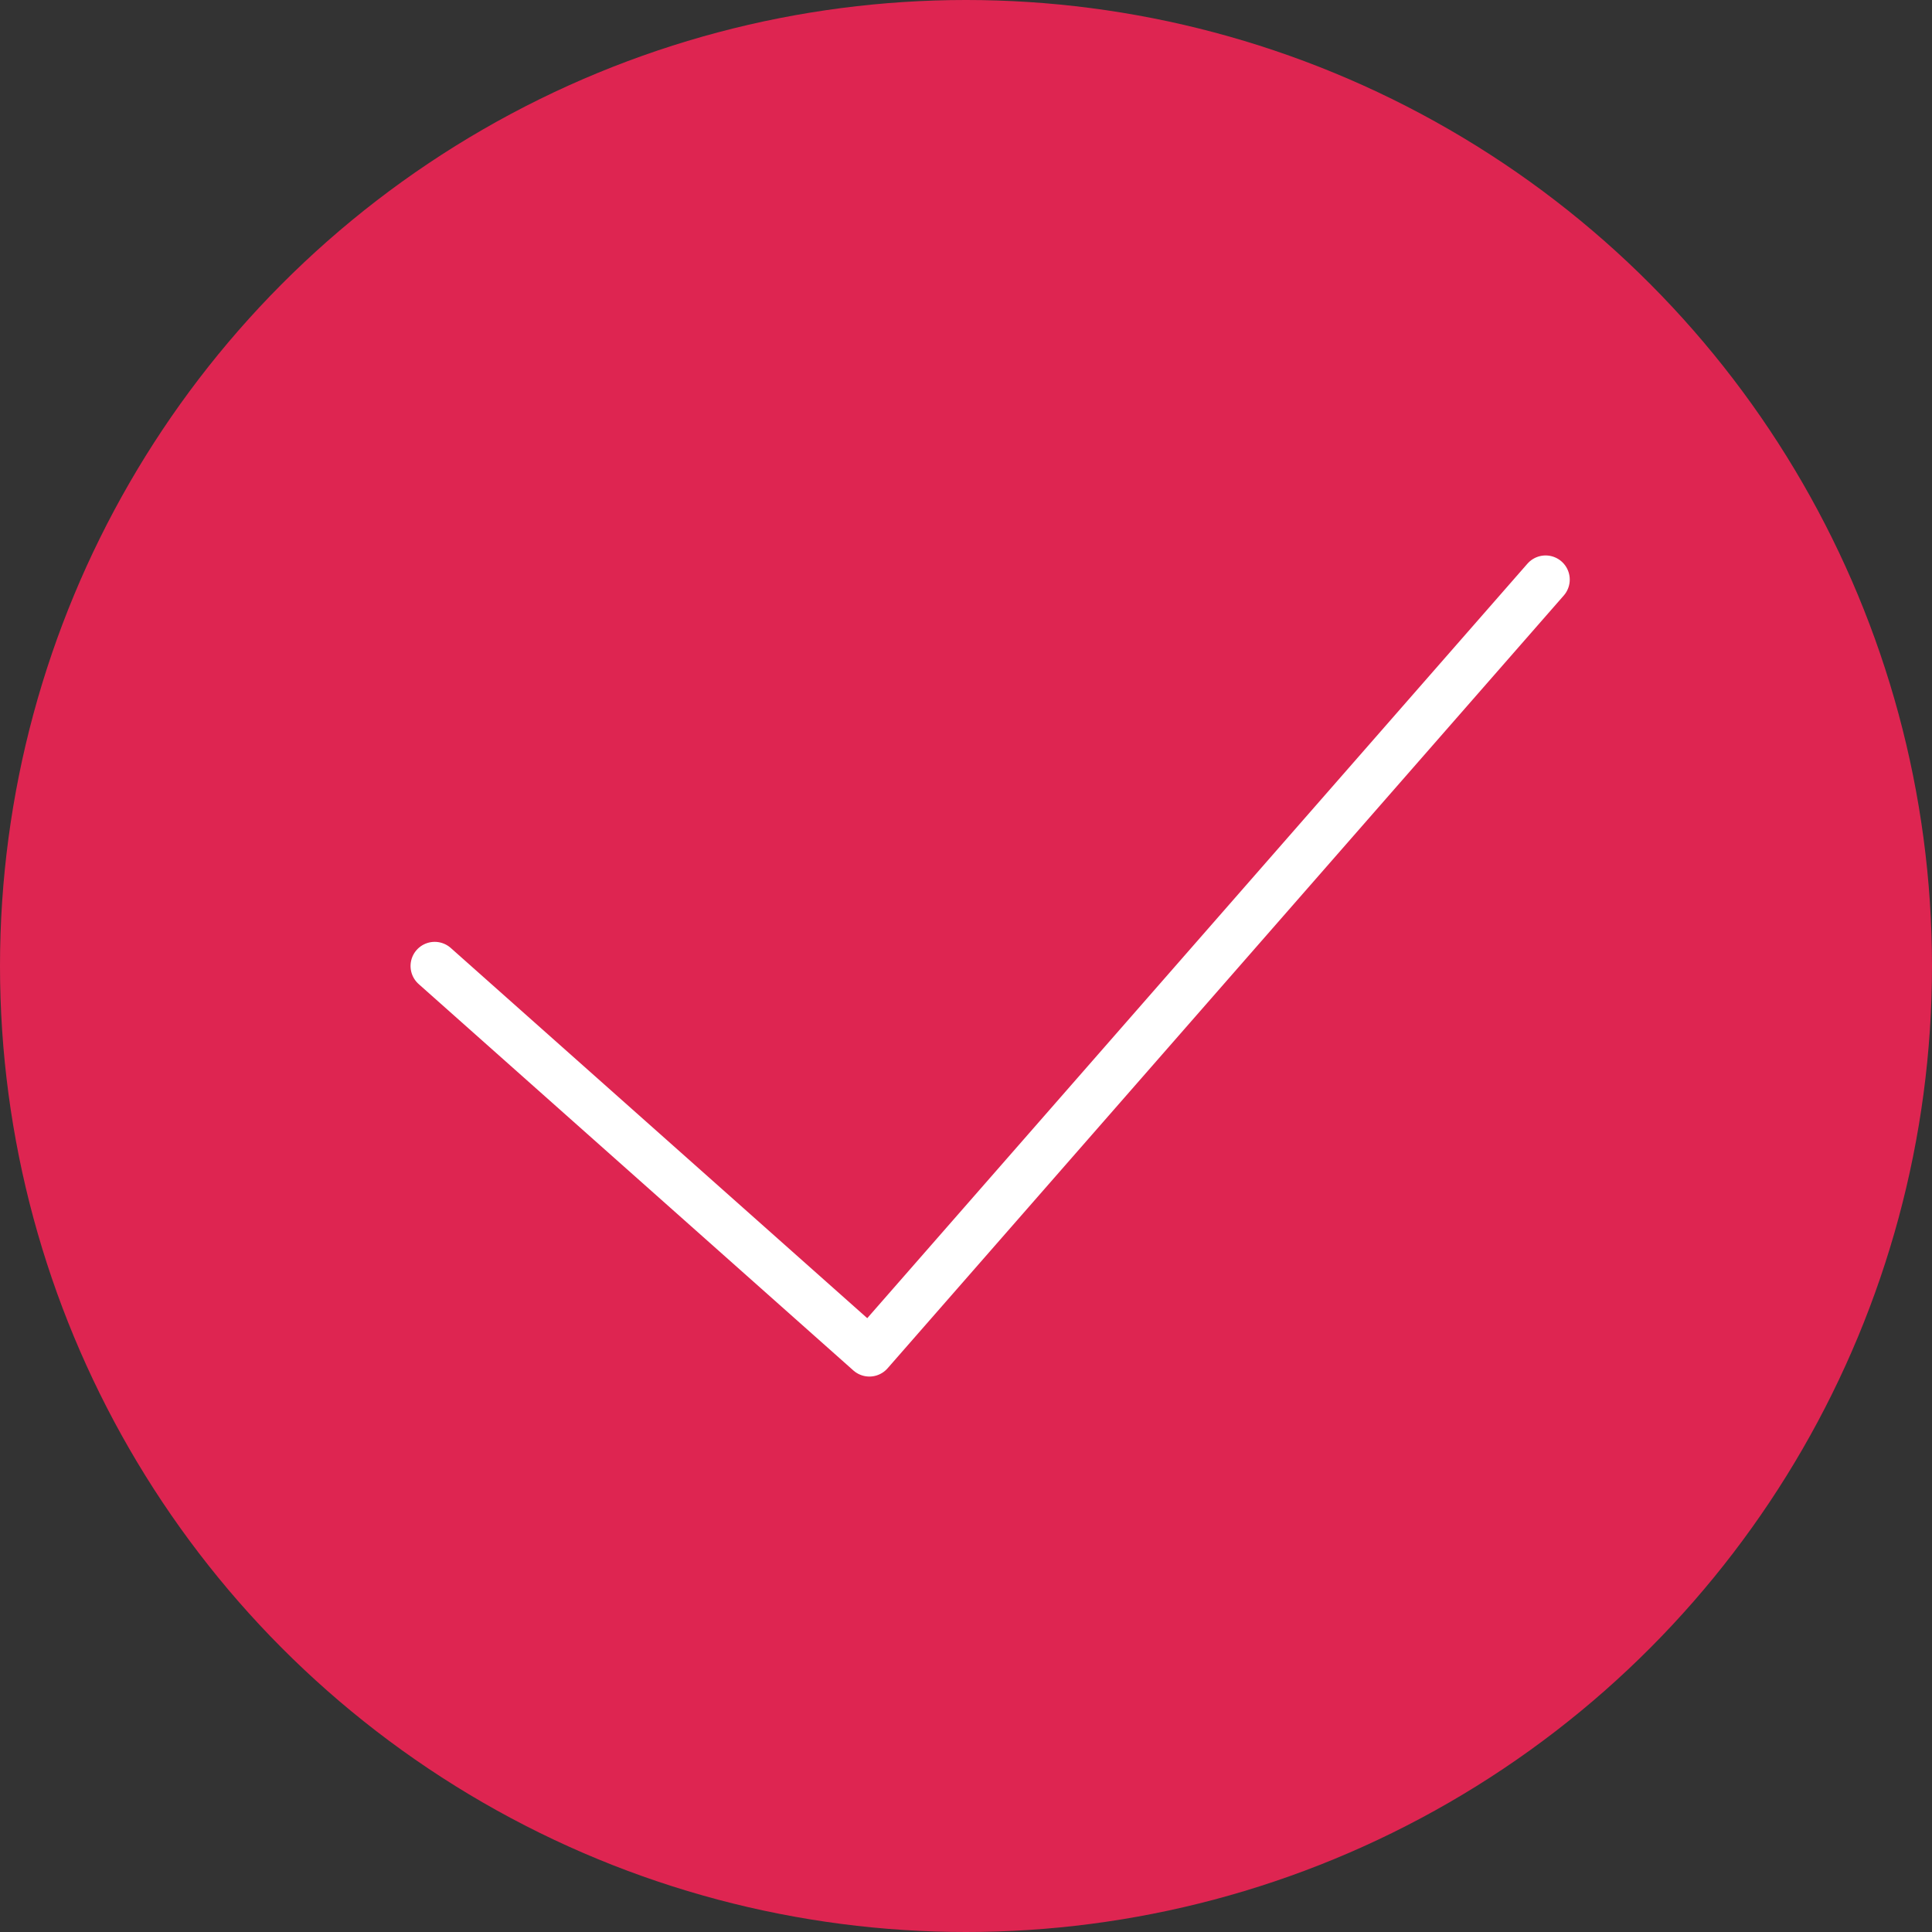
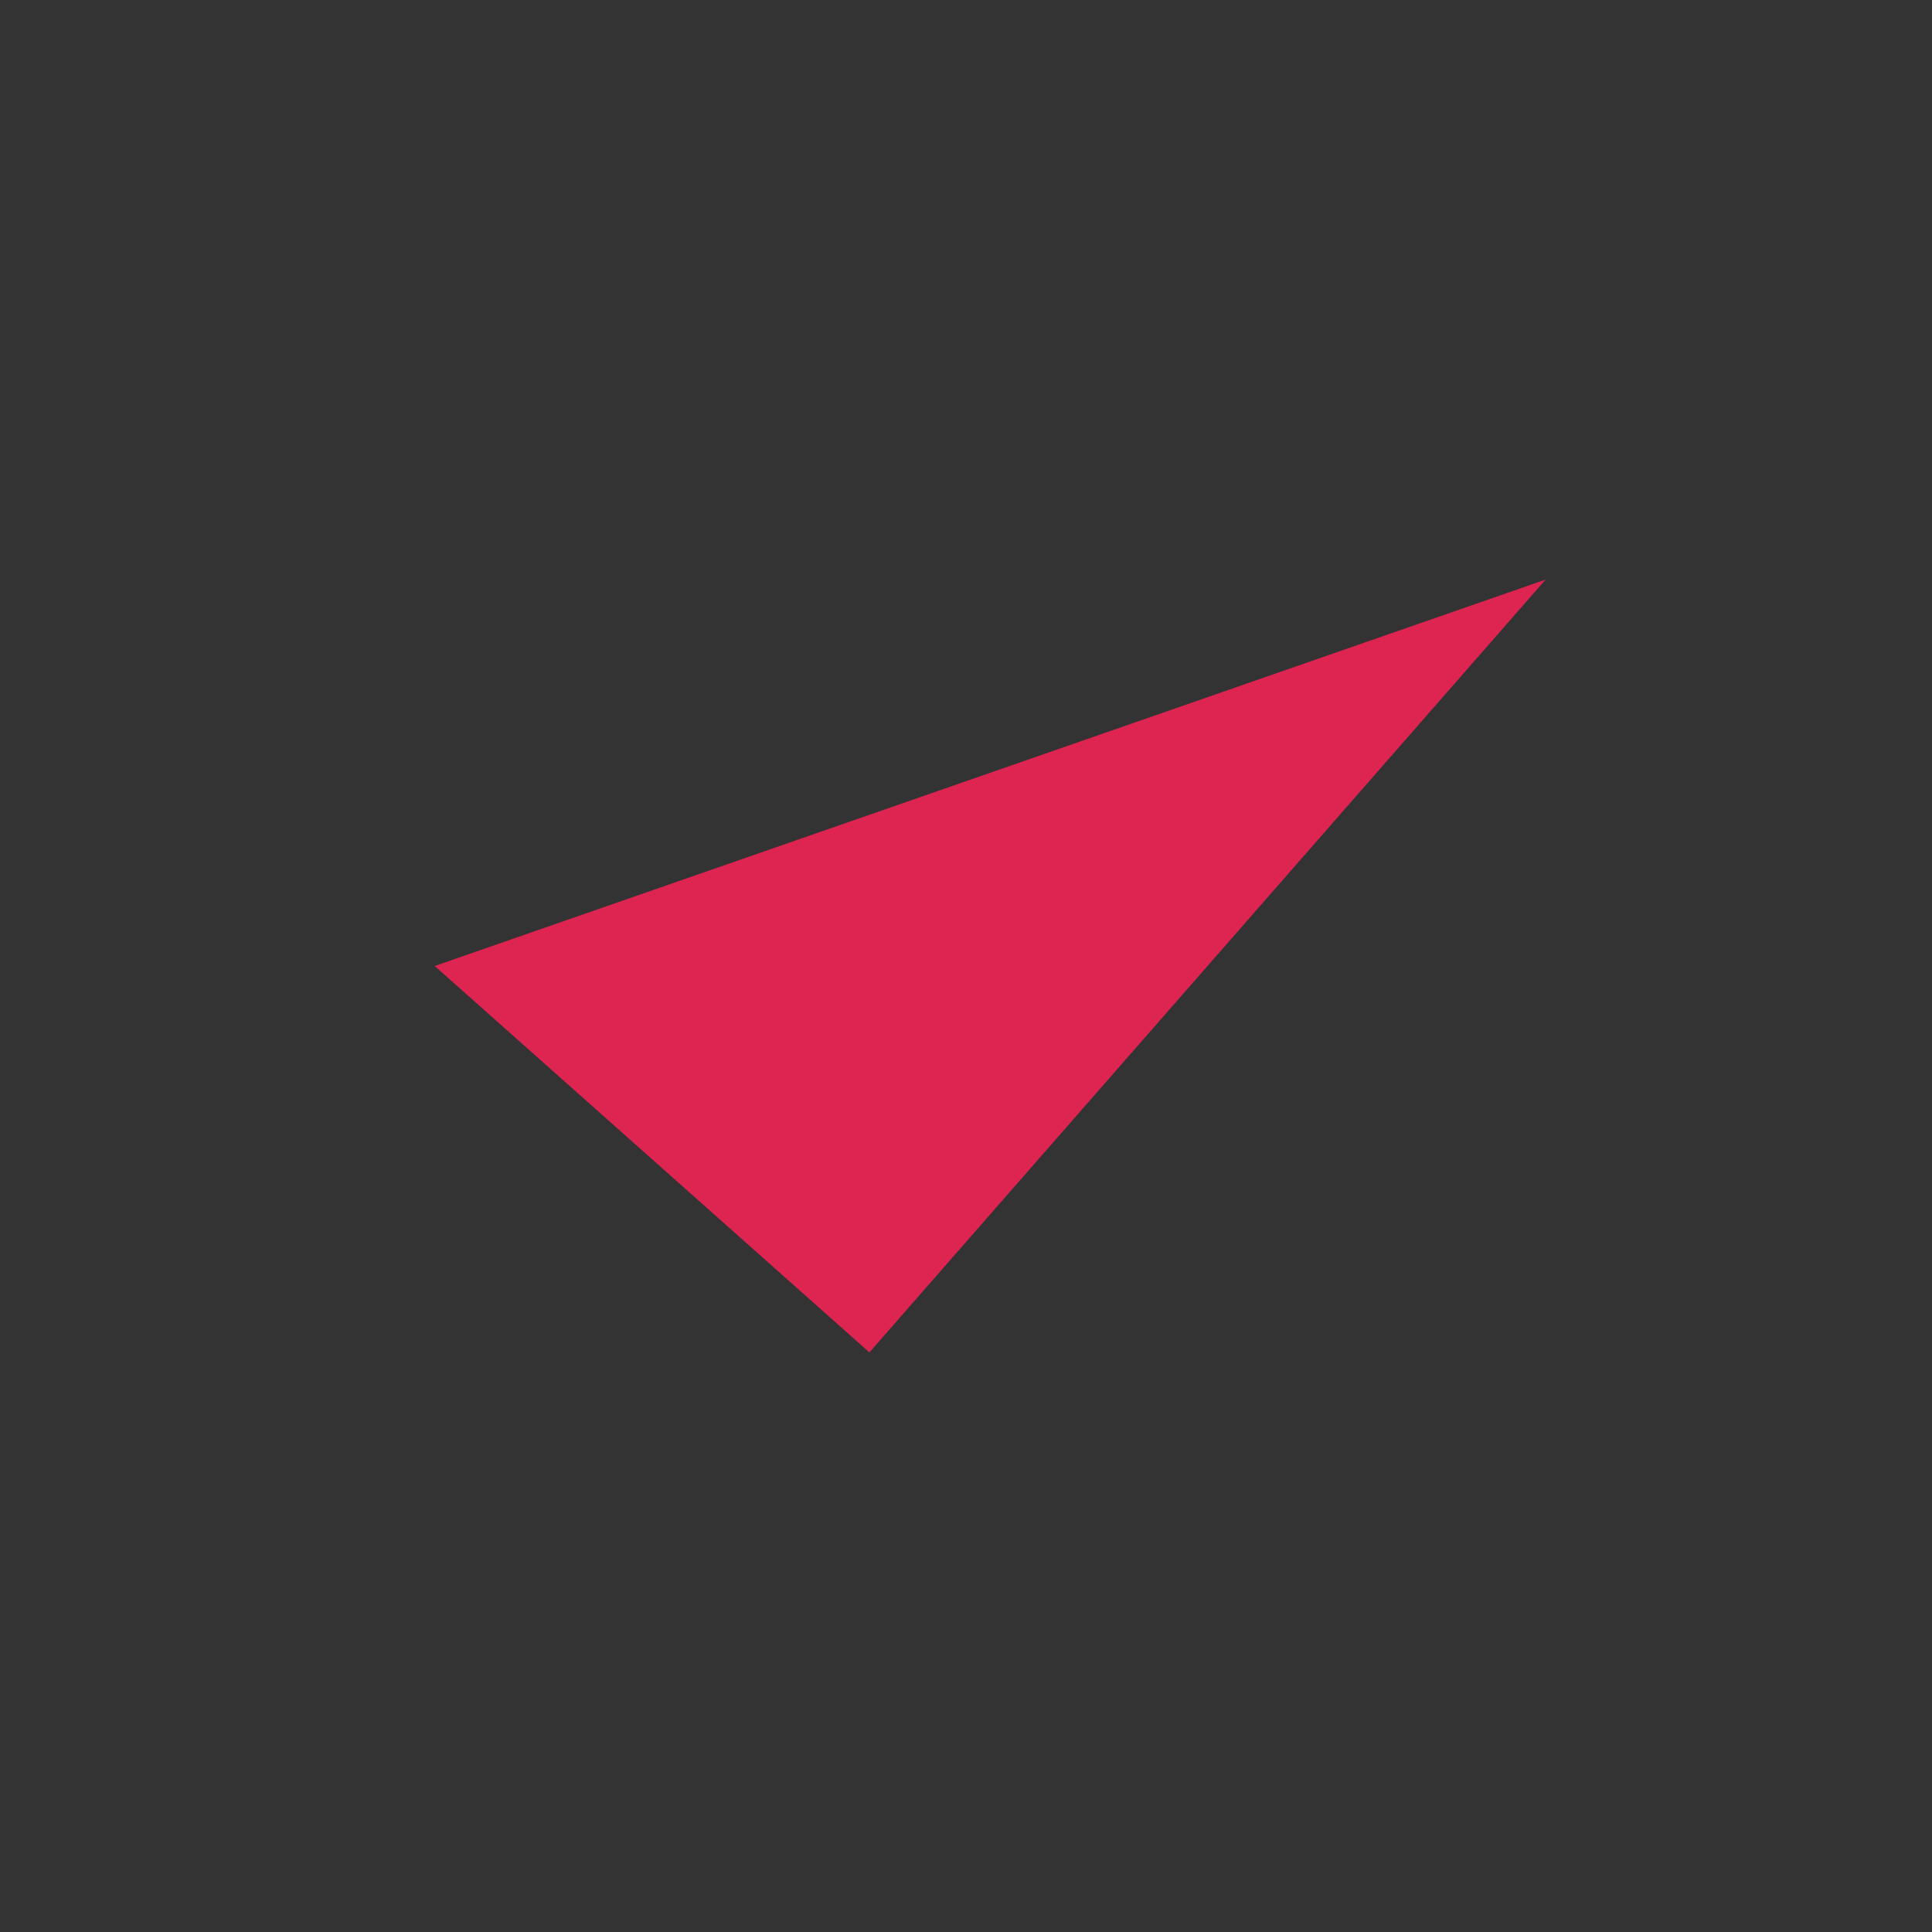
<svg xmlns="http://www.w3.org/2000/svg" width="40" height="40" viewBox="0 0 40 40" fill="none">
  <rect x="0" y="0" width="40" height="40" fill="#333333" stroke="none" />
-   <circle cx="20" cy="20" r="20" fill="#DE2551" />
  <path d="M9 20L18 28L32 12" fill="#DE2551" />
-   <path d="M9 20L18 28L32 12" stroke="white" stroke-miterlimit="10" stroke-linecap="round" stroke-linejoin="round" />
</svg>